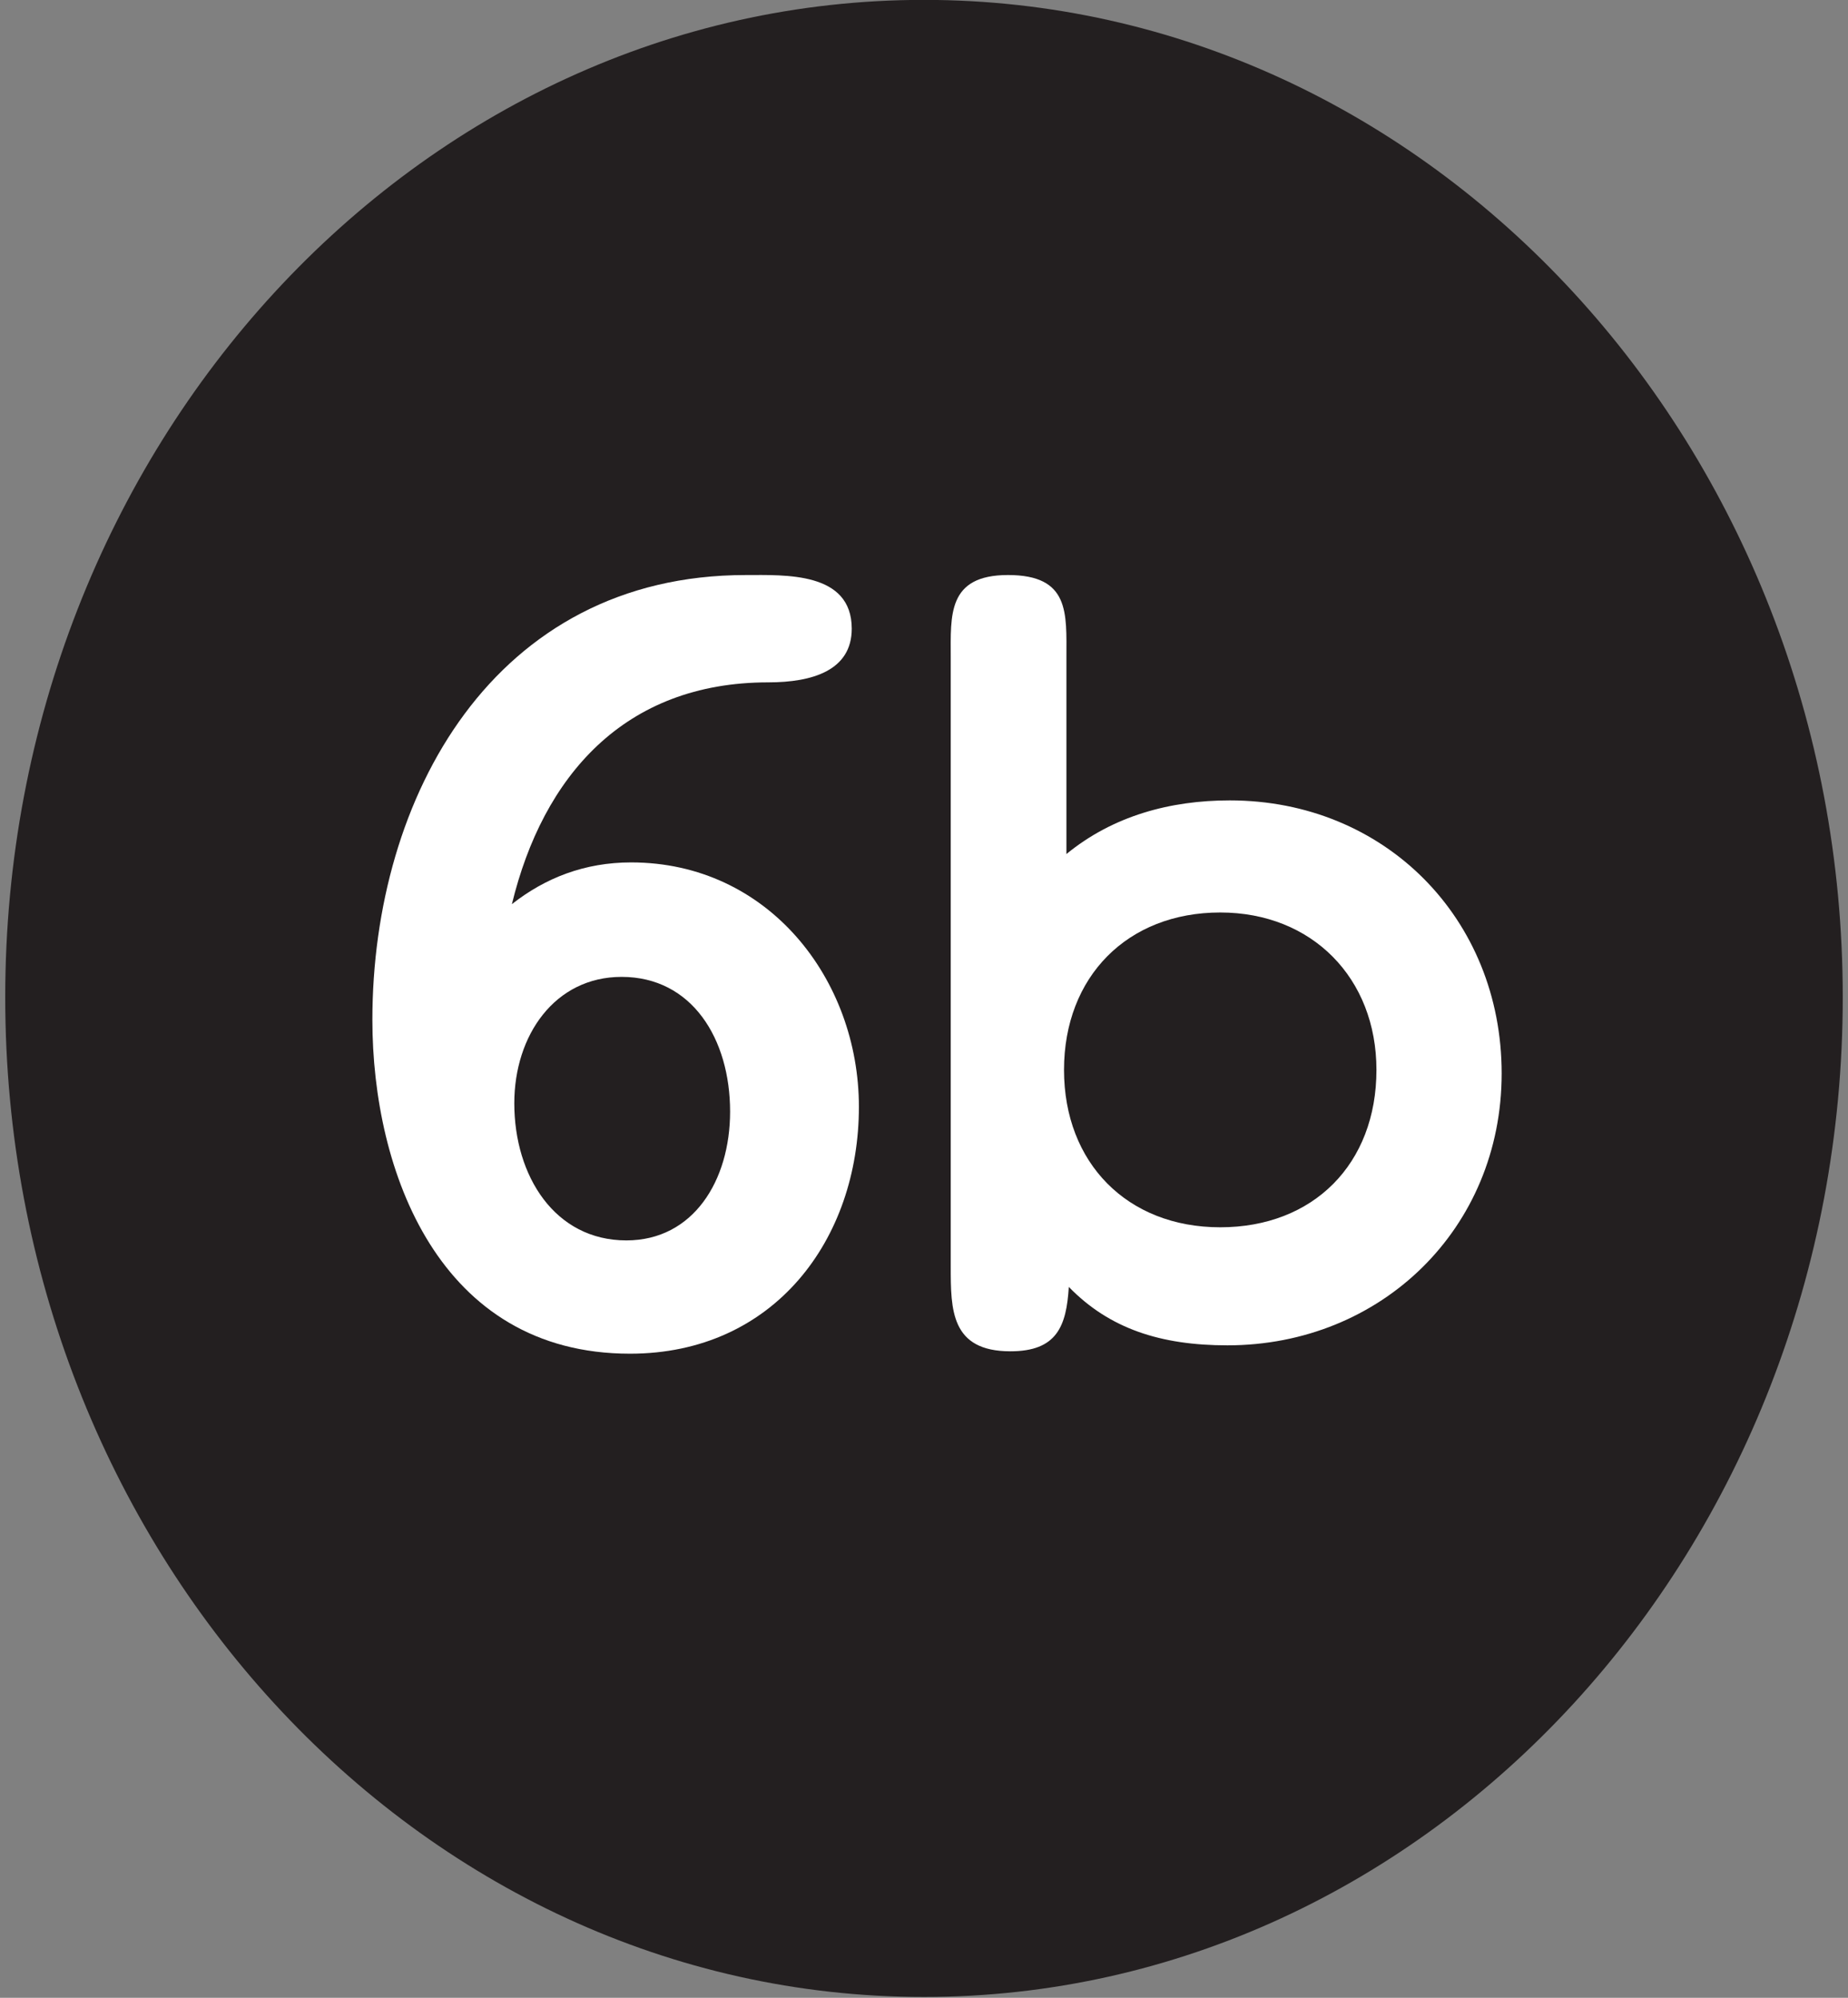
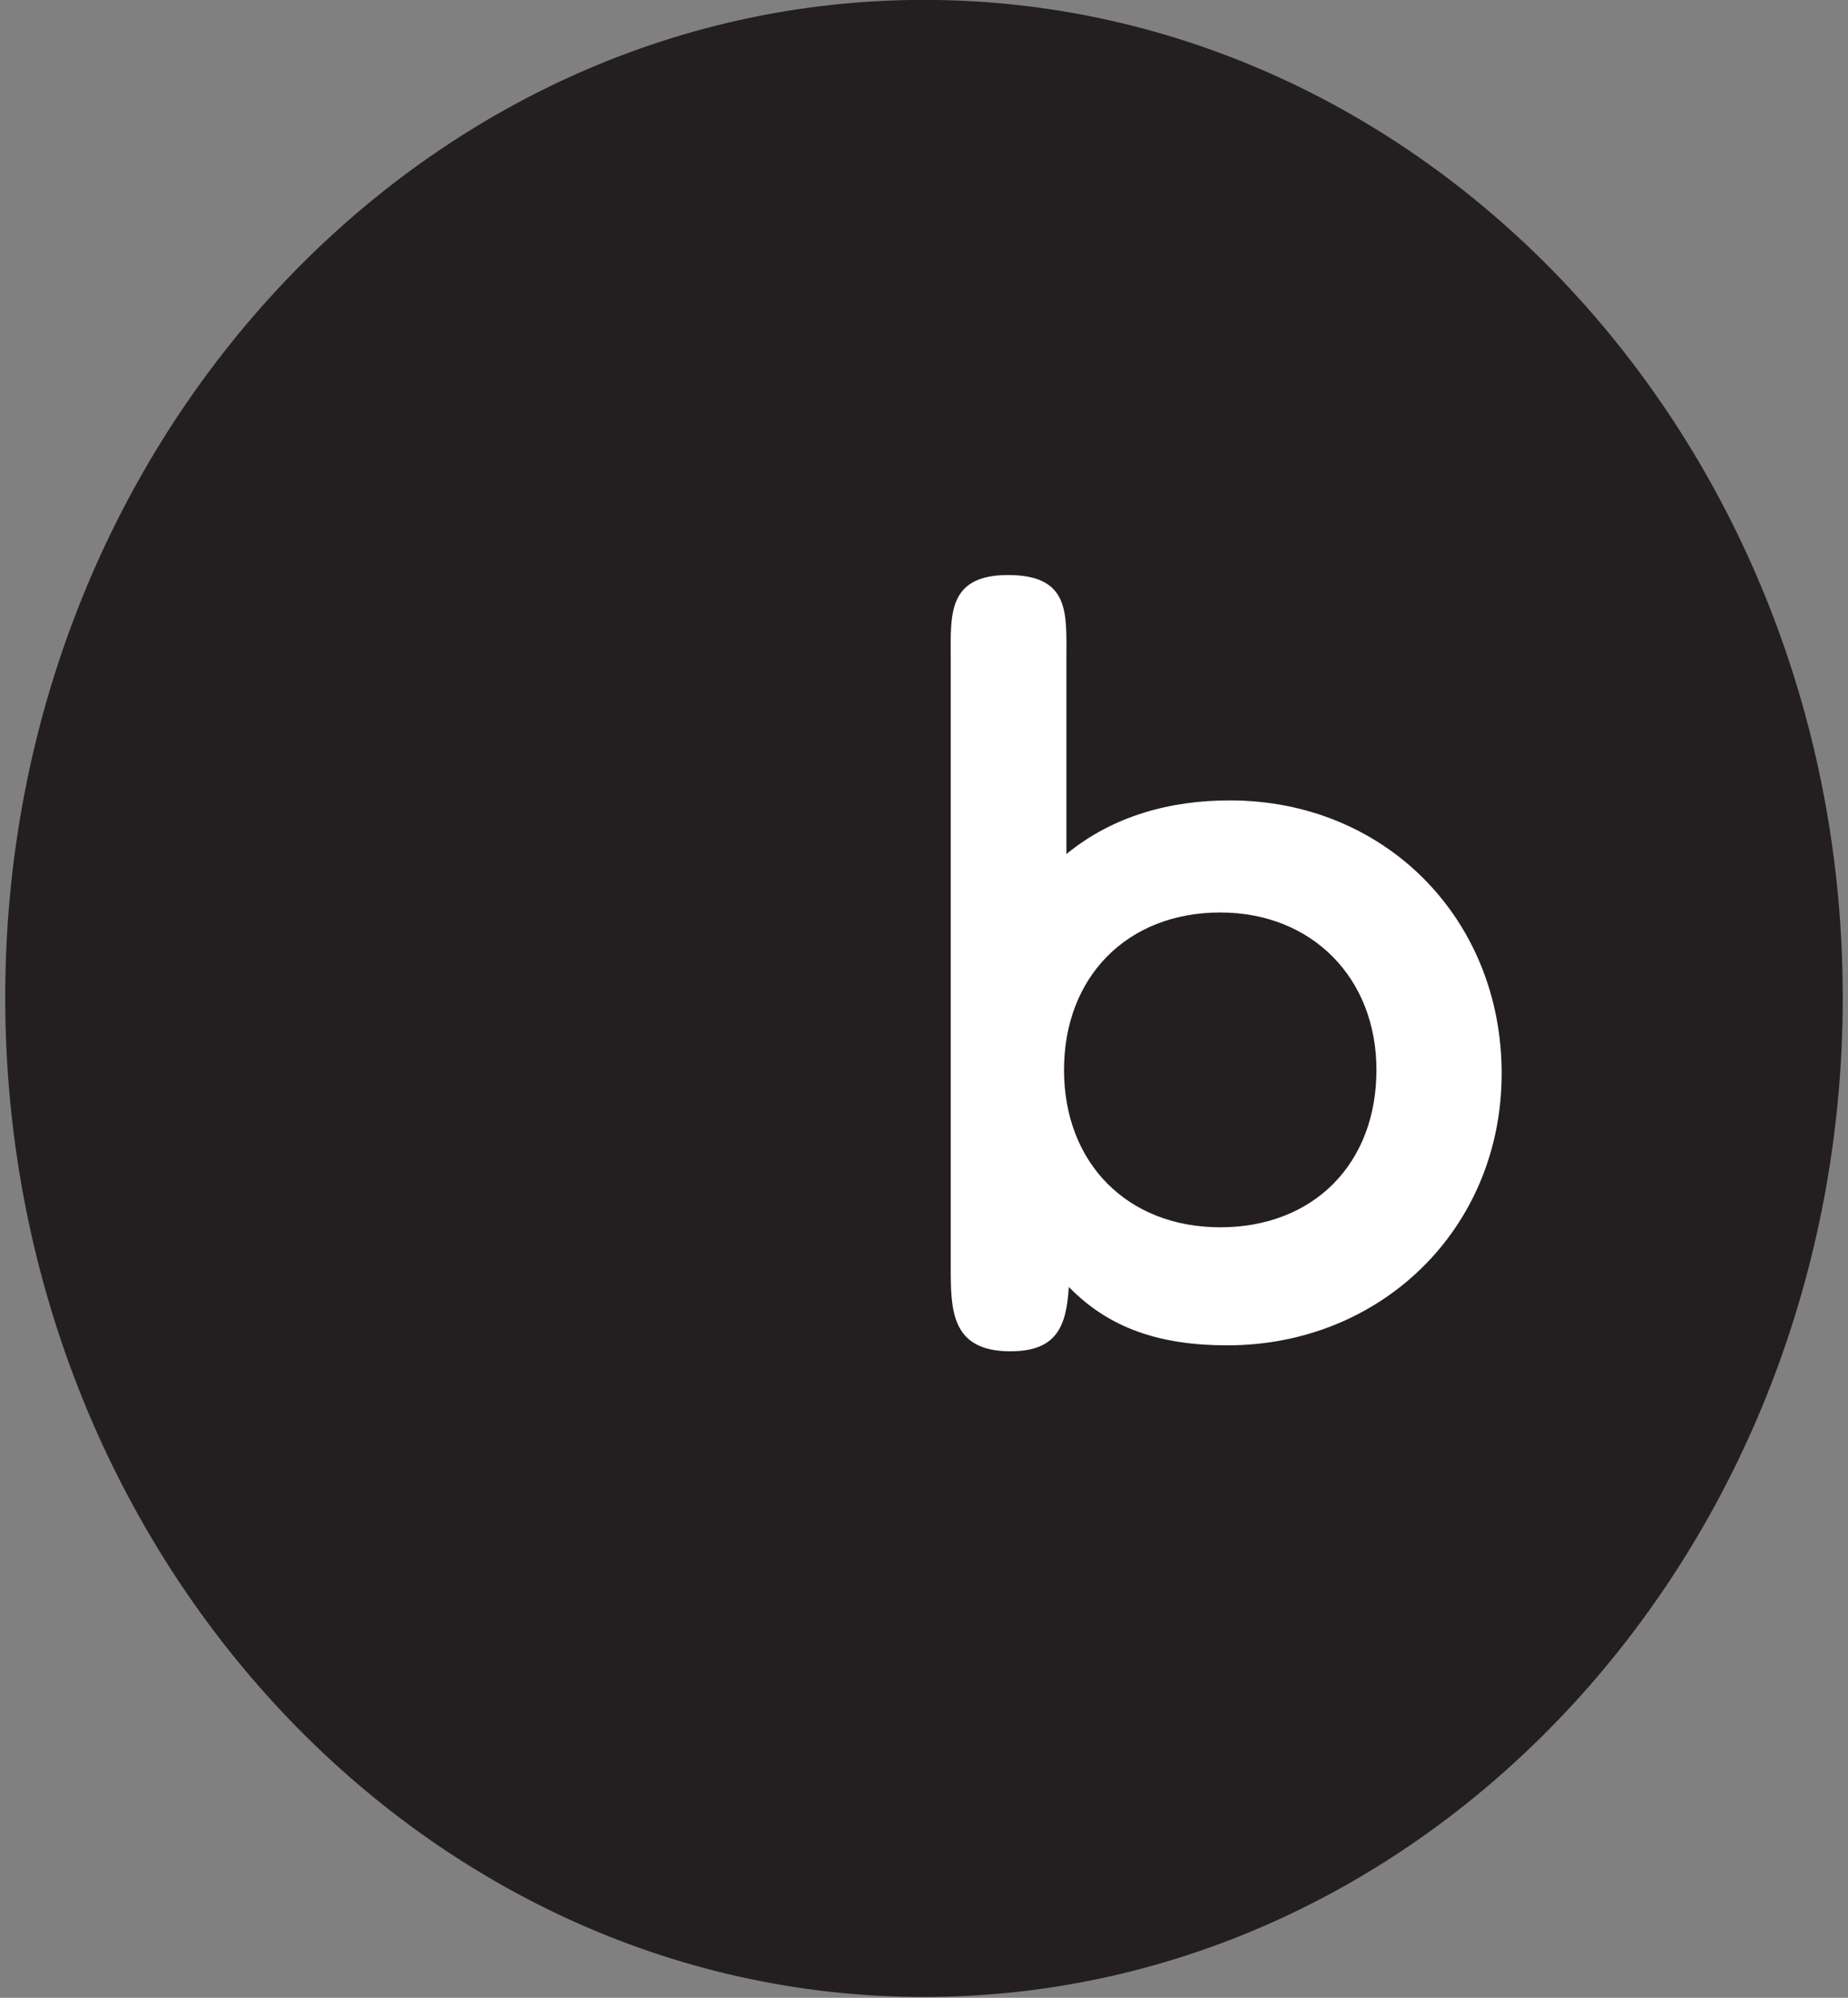
<svg xmlns="http://www.w3.org/2000/svg" enable-background="new 0 0 111 120" height="120" viewBox="0 0 111 120" width="111">
  <rect x="0" y="0" width="111" height="120" fill="#808080" stroke="none" />
-   <path d="m55.495-.007c-30.427 0-55.181 26.875-55.181 59.908 0 33.112 24.754 60.05 55.182 60.05 30.432 0 55.189-26.938 55.189-60.05.001-33.033-24.757-59.908-55.19-59.908z" fill="#231f20" />
+   <path d="m55.495-.007c-30.427 0-55.181 26.875-55.181 59.908 0 33.112 24.754 60.05 55.182 60.05 30.432 0 55.189-26.938 55.189-60.05.001-33.033-24.757-59.908-55.19-59.908" fill="#231f20" />
  <g fill="#fff">
-     <path d="m37.838 81.312c-11.46 0-15.471-10.959-15.471-20.055 0-13.394 7.305-26.716 22.418-26.716 2.363 0 6.375-.215 6.375 3.223 0 2.507-2.363 3.223-5.014 3.223-8.667 0-13.537 5.658-15.399 13.322 2.005-1.576 4.369-2.507 7.162-2.507 8.237 0 13.681 7.02 13.681 14.684 0 7.95-5.086 14.826-13.752 14.826zm-.502-22.634c-4.011 0-6.445 3.51-6.445 7.593 0 4.369 2.435 8.236 6.732 8.236 4.011 0 6.23-3.581 6.23-7.735.001-4.37-2.291-8.094-6.517-8.094z" />
    <path d="m73.723 80.81c-4.011 0-7.09-1.002-9.525-3.509-.144 2.363-.717 3.867-3.51 3.867-3.582 0-3.582-2.507-3.582-5.085v-36.601c0-2.507-.215-4.942 3.438-4.942 3.725 0 3.51 2.292 3.51 4.942v11.818c2.794-2.292 6.231-3.223 9.812-3.223 9.312 0 16.331 7.091 16.331 16.402 0 9.312-7.234 16.331-16.474 16.331zm-.43-26c-5.586 0-9.383 3.868-9.383 9.455s3.797 9.454 9.383 9.454c5.587 0 9.383-3.796 9.383-9.454 0-5.515-3.867-9.455-9.383-9.455z" />
  </g>
</svg>